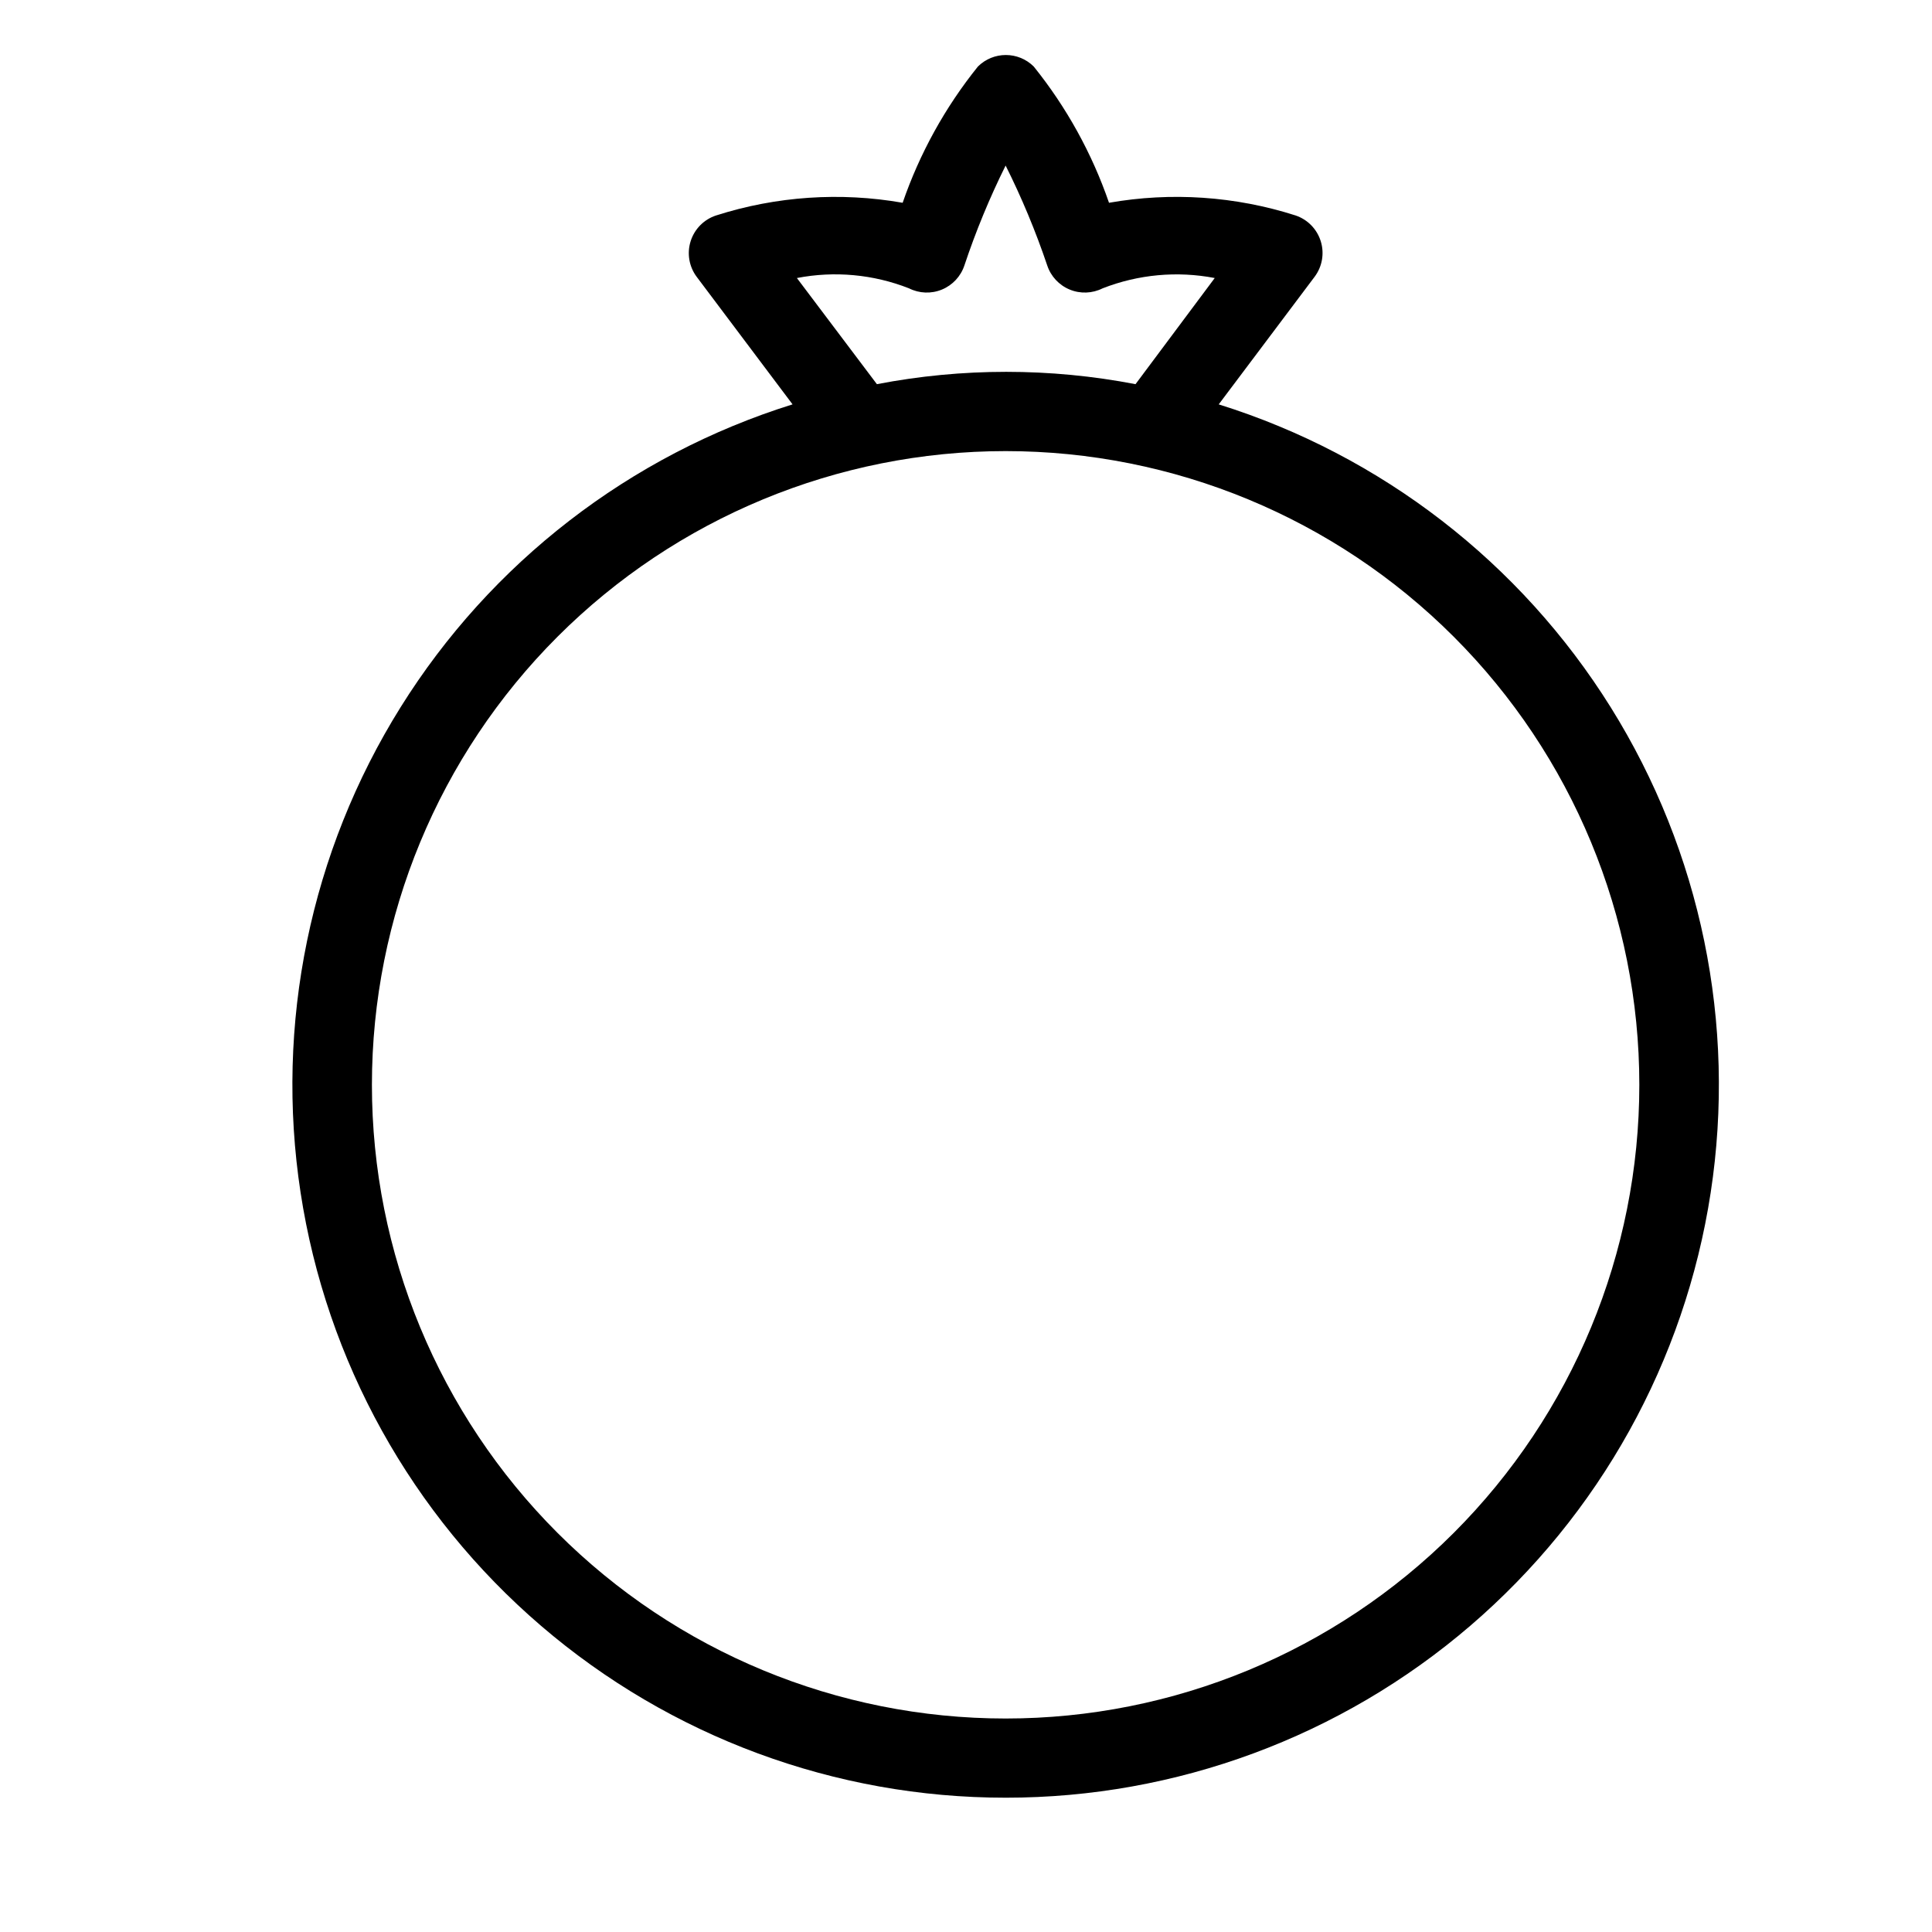
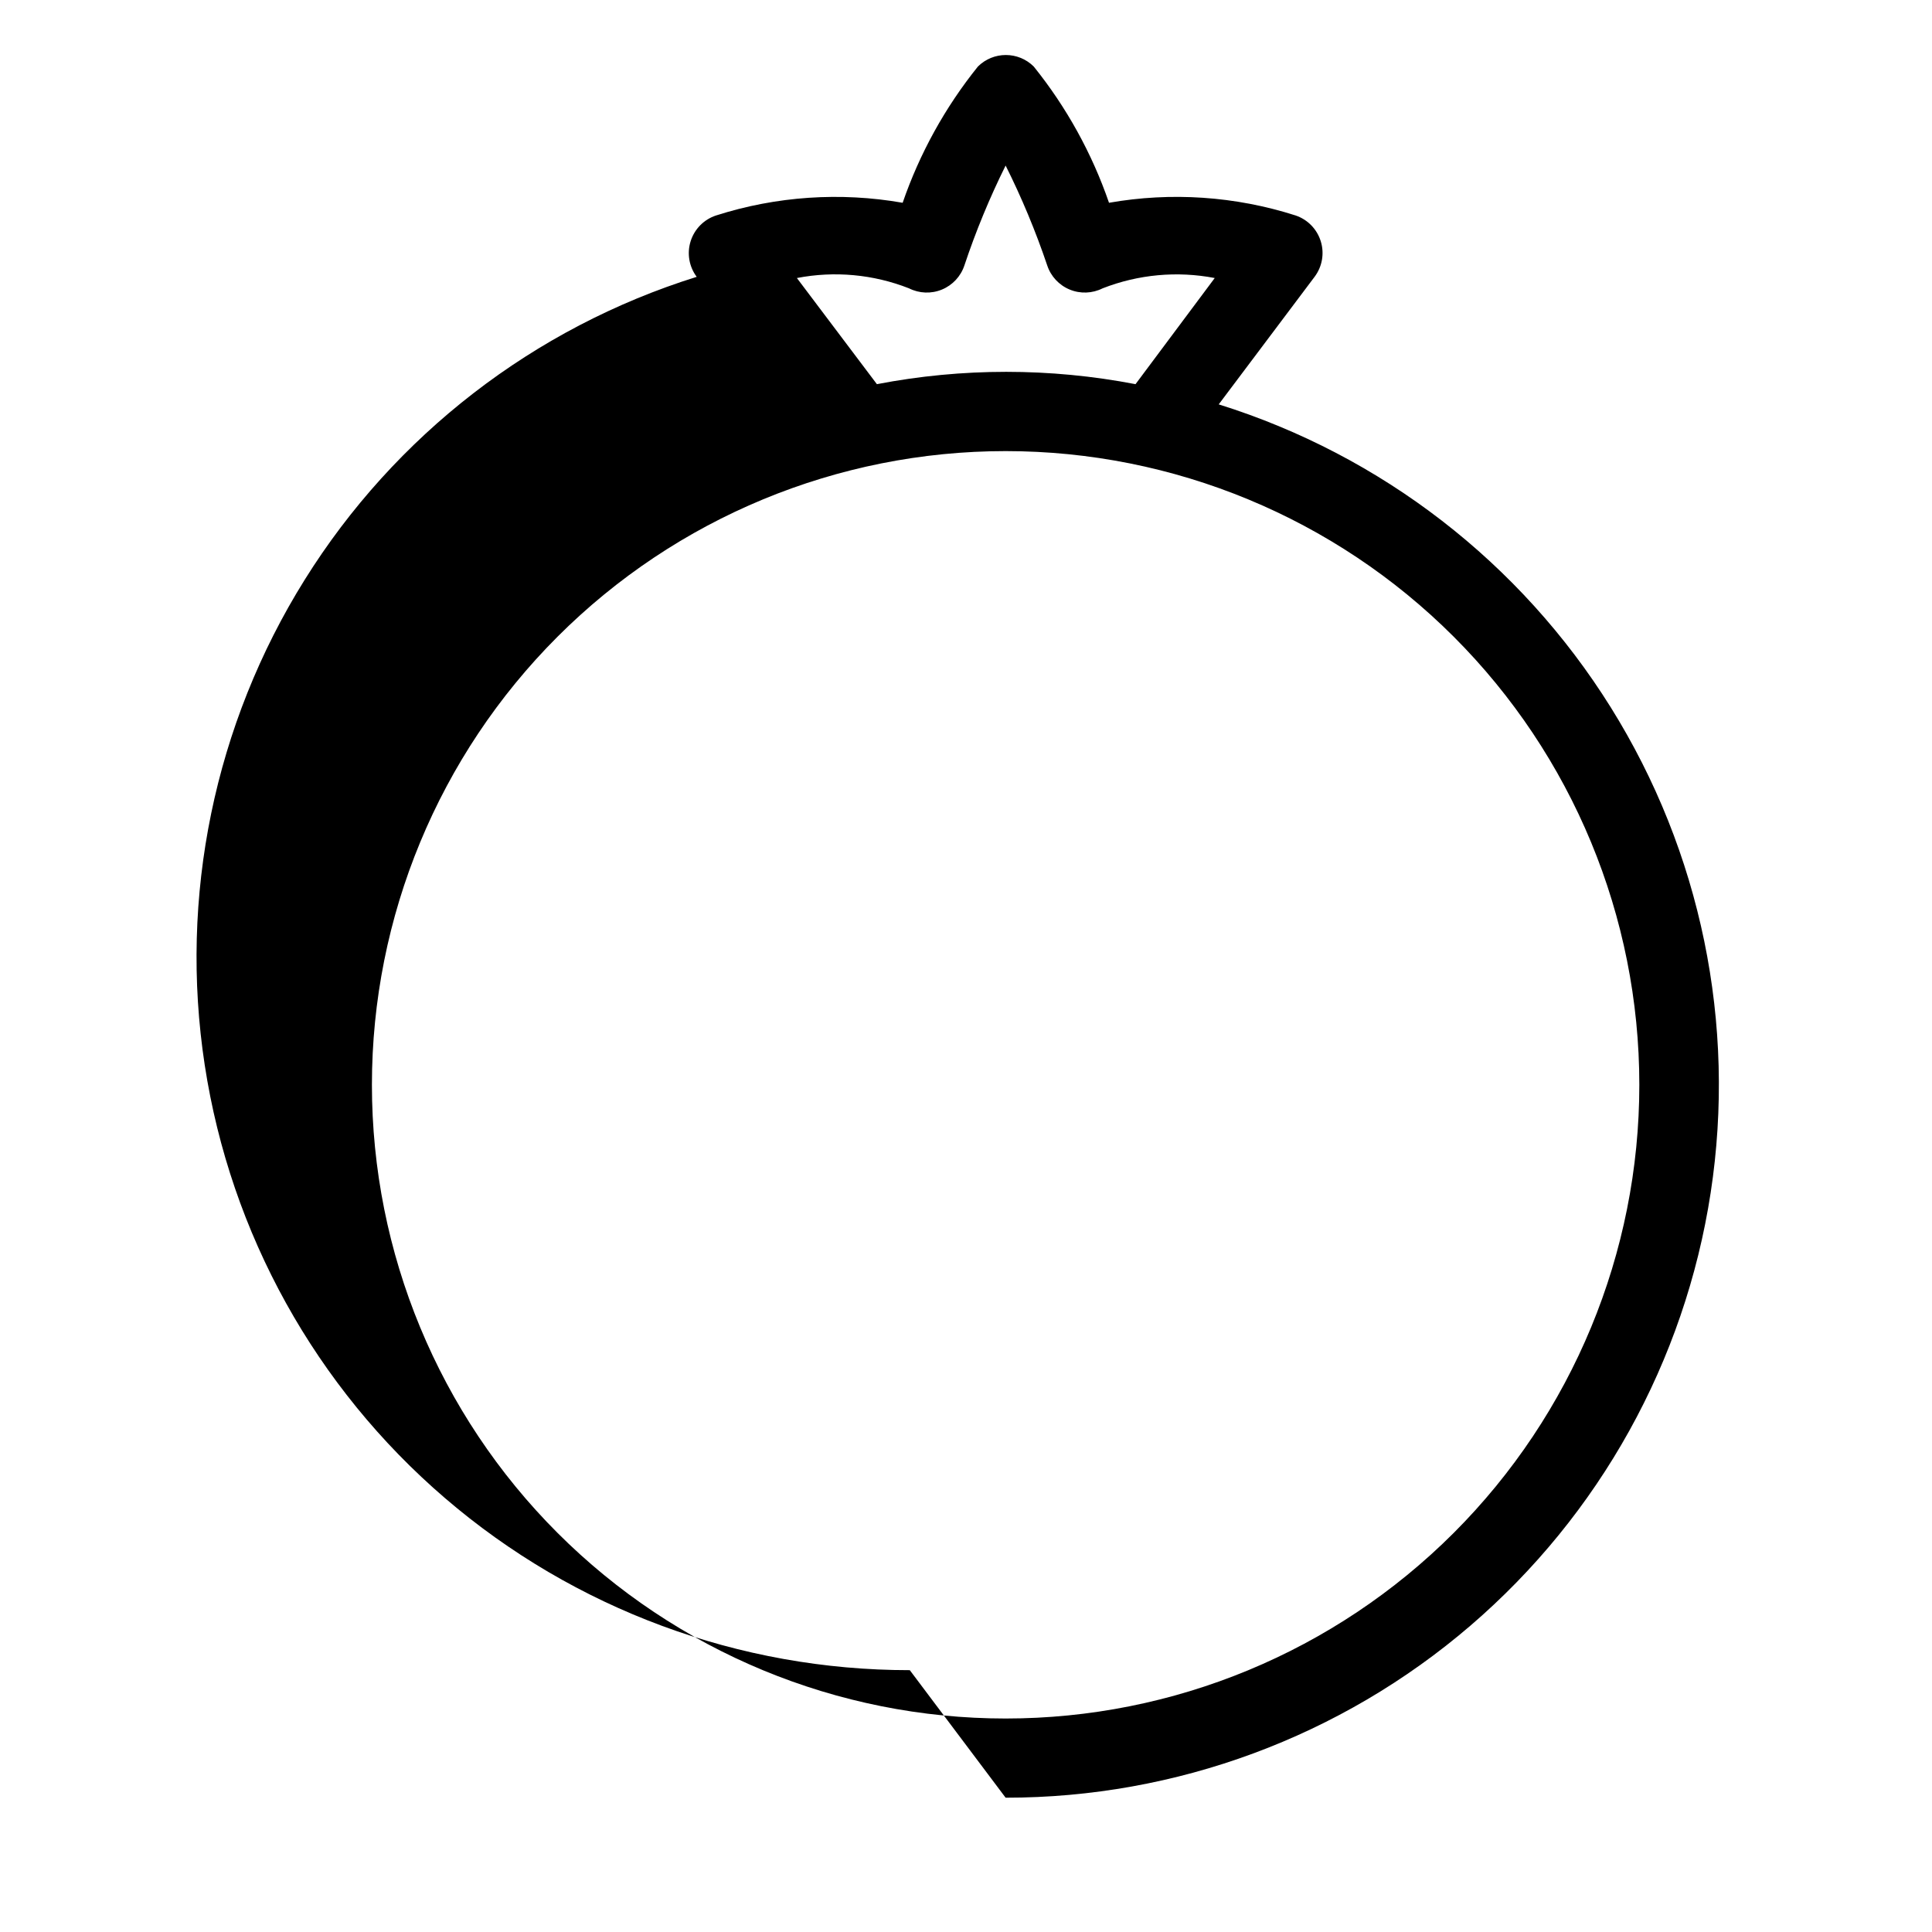
<svg xmlns="http://www.w3.org/2000/svg" fill="#000000" width="800px" height="800px" version="1.1" viewBox="144 144 512 512">
-   <path d="m410.5 620.41c45.172 0.023 88.859-16.141 123.14-45.562 34.277-29.422 56.879-70.148 63.711-114.8 6.828-44.656-2.57-90.277-26.488-128.6-23.922-38.324-60.781-66.805-103.89-80.285l25.398-33.797c2.031-2.695 2.644-6.199 1.645-9.422-0.996-3.227-3.484-5.773-6.684-6.848-15.961-5.106-32.926-6.258-49.434-3.359-4.512-13.094-11.262-25.312-19.945-36.105-4.094-4.07-10.703-4.07-14.797 0-8.684 10.793-15.434 23.012-19.945 36.105-16.508-2.894-33.469-1.742-49.434 3.359-3.219 1.051-5.731 3.59-6.75 6.816-1.02 3.227-0.422 6.746 1.605 9.453l25.402 33.797c-43.117 13.48-79.977 41.961-103.89 80.285-23.922 38.32-33.32 83.941-26.488 128.6 6.828 44.656 29.43 85.383 63.711 114.8 34.277 29.422 77.965 45.586 123.14 45.562zm-55.316-402.73c9.961-1.93 20.262-0.984 29.703 2.727 2.731 1.375 5.922 1.496 8.746 0.324 2.82-1.168 4.992-3.508 5.949-6.41 3.023-9.059 6.672-17.898 10.918-26.449 4.277 8.551 7.961 17.391 11.02 26.449 0.957 2.902 3.129 5.242 5.953 6.41 2.82 1.172 6.012 1.051 8.742-0.324 9.445-3.691 19.742-4.641 29.703-2.727l-20.992 28.129c-22.641-4.359-45.902-4.359-68.539 0zm55.316 45.867c44.539 0 87.254 17.691 118.75 49.188 31.496 31.492 49.188 74.207 49.188 118.75 0 44.539-17.691 87.254-49.188 118.75-31.492 31.496-74.207 49.188-118.75 49.188-44.543 0-87.258-17.691-118.75-49.188-31.496-31.492-49.188-74.207-49.188-118.75 0-44.543 17.691-87.258 49.188-118.75 31.492-31.496 74.207-49.188 118.75-49.188z" />
+   <path d="m410.5 620.41c45.172 0.023 88.859-16.141 123.14-45.562 34.277-29.422 56.879-70.148 63.711-114.8 6.828-44.656-2.57-90.277-26.488-128.6-23.922-38.324-60.781-66.805-103.89-80.285l25.398-33.797c2.031-2.695 2.644-6.199 1.645-9.422-0.996-3.227-3.484-5.773-6.684-6.848-15.961-5.106-32.926-6.258-49.434-3.359-4.512-13.094-11.262-25.312-19.945-36.105-4.094-4.07-10.703-4.07-14.797 0-8.684 10.793-15.434 23.012-19.945 36.105-16.508-2.894-33.469-1.742-49.434 3.359-3.219 1.051-5.731 3.59-6.75 6.816-1.02 3.227-0.422 6.746 1.605 9.453c-43.117 13.48-79.977 41.961-103.89 80.285-23.922 38.32-33.32 83.941-26.488 128.6 6.828 44.656 29.43 85.383 63.711 114.8 34.277 29.422 77.965 45.586 123.14 45.562zm-55.316-402.73c9.961-1.93 20.262-0.984 29.703 2.727 2.731 1.375 5.922 1.496 8.746 0.324 2.82-1.168 4.992-3.508 5.949-6.41 3.023-9.059 6.672-17.898 10.918-26.449 4.277 8.551 7.961 17.391 11.02 26.449 0.957 2.902 3.129 5.242 5.953 6.41 2.82 1.172 6.012 1.051 8.742-0.324 9.445-3.691 19.742-4.641 29.703-2.727l-20.992 28.129c-22.641-4.359-45.902-4.359-68.539 0zm55.316 45.867c44.539 0 87.254 17.691 118.75 49.188 31.496 31.492 49.188 74.207 49.188 118.75 0 44.539-17.691 87.254-49.188 118.75-31.492 31.496-74.207 49.188-118.75 49.188-44.543 0-87.258-17.691-118.75-49.188-31.496-31.492-49.188-74.207-49.188-118.75 0-44.543 17.691-87.258 49.188-118.75 31.492-31.496 74.207-49.188 118.75-49.188z" />
</svg>